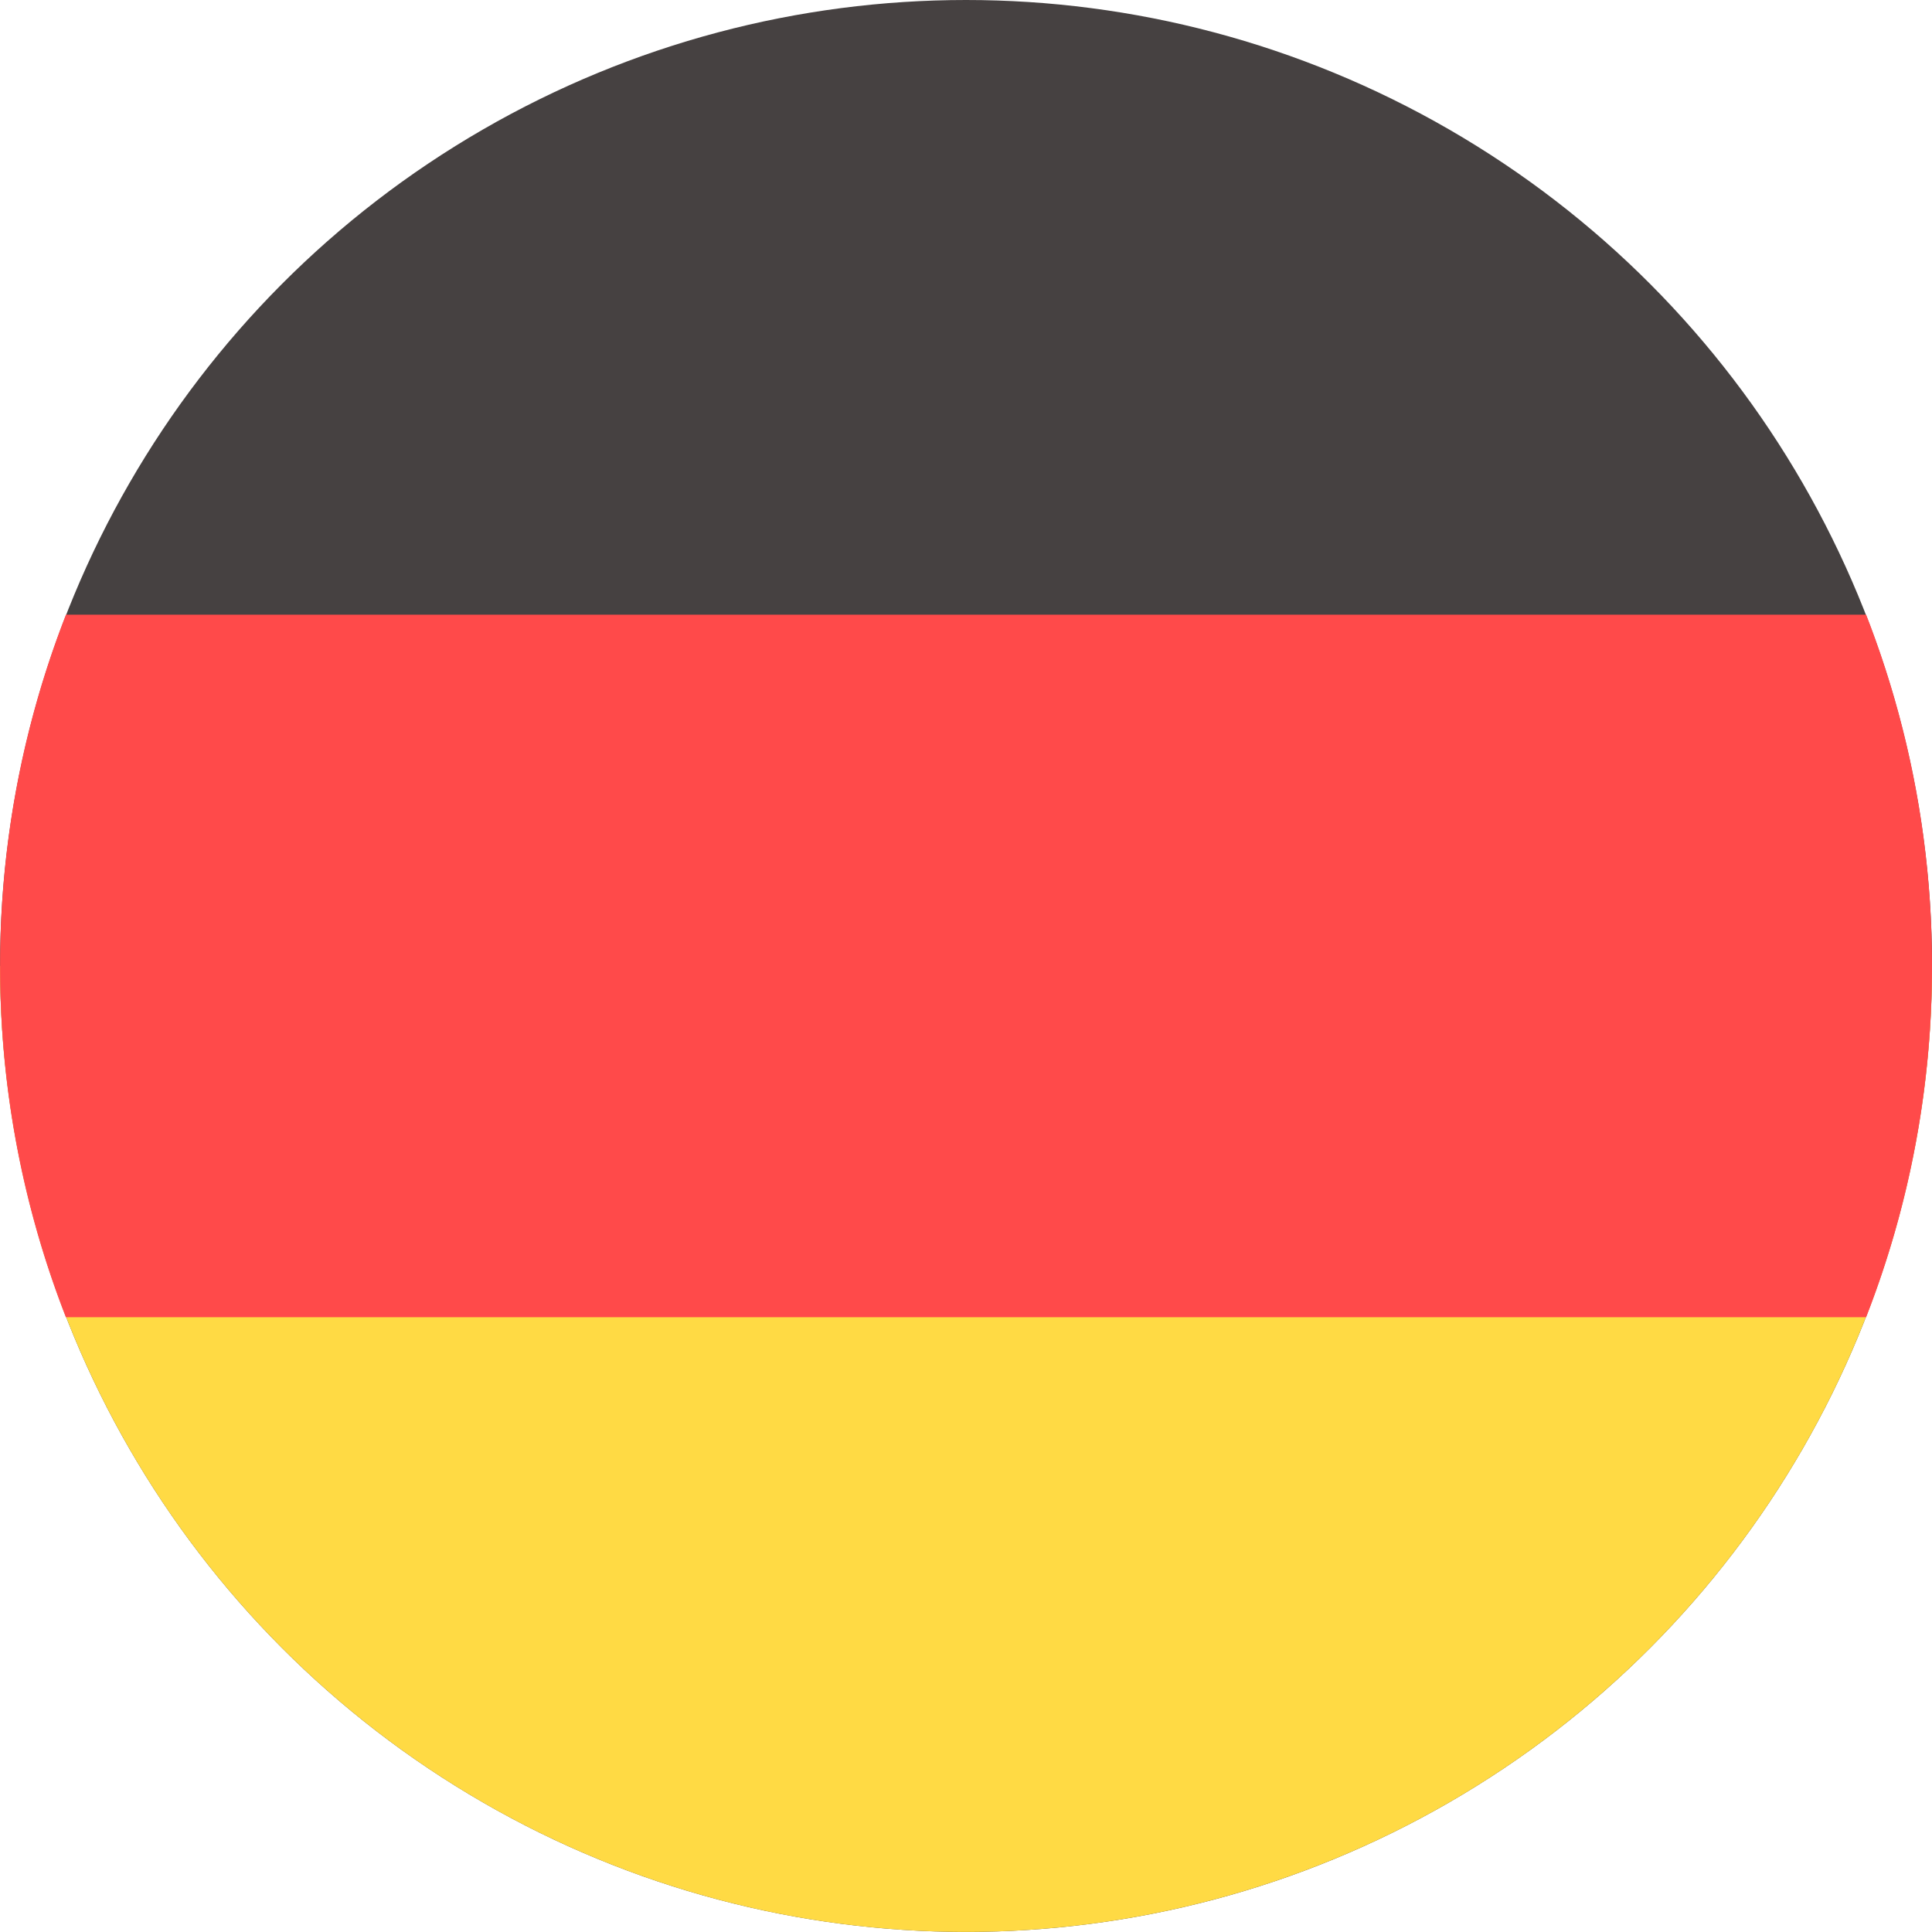
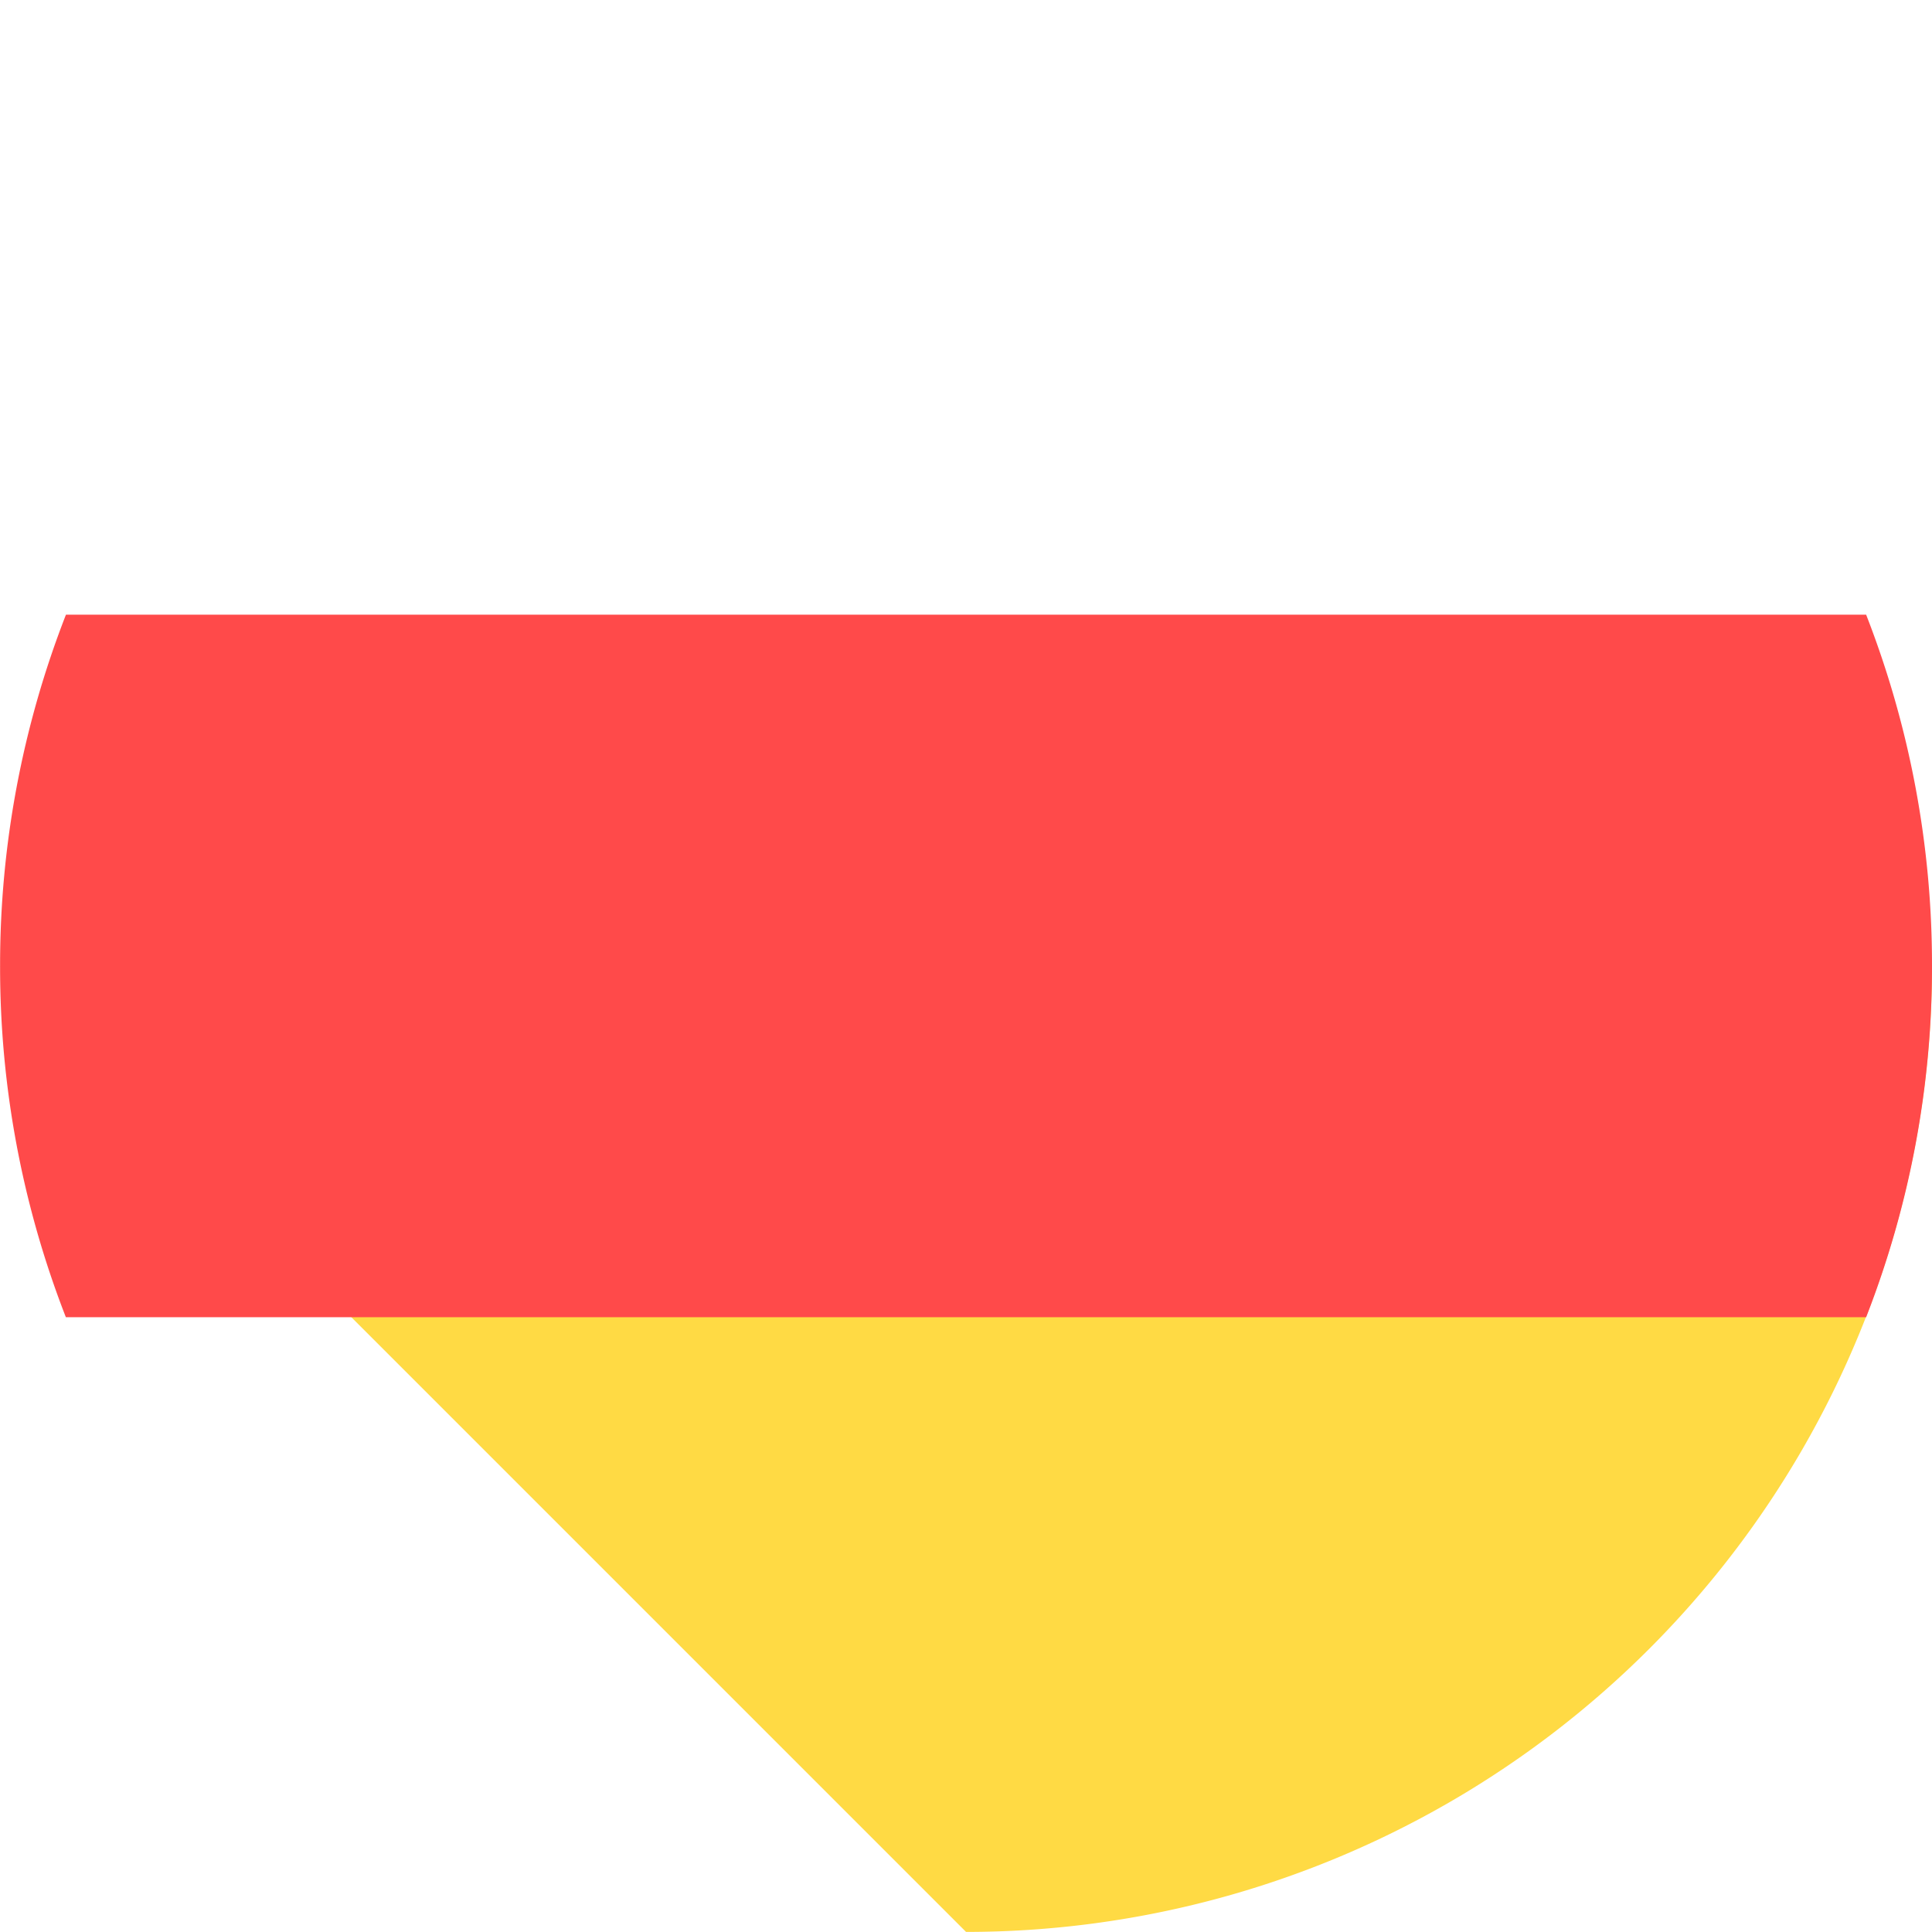
<svg xmlns="http://www.w3.org/2000/svg" width="22.001" height="22" viewBox="0 0 22.001 22">
  <g id="ger" transform="translate(4350.001 -3905)">
-     <circle id="Ellipse_367" data-name="Ellipse 367" cx="11" cy="11" r="11" transform="translate(-4350 3905)" fill="#464141" />
-     <path id="Intersection_23" data-name="Intersection 23" d="M7733-4958h22a11,11,0,0,1-11,11A11,11,0,0,1,7733-4958Z" transform="translate(-12083 8874)" fill="#ffda44" />
+     <path id="Intersection_23" data-name="Intersection 23" d="M7733-4958h22a11,11,0,0,1-11,11Z" transform="translate(-12083 8874)" fill="#ffda44" />
    <path id="Intersection_25" data-name="Intersection 25" d="M1.749,15A10.968,10.968,0,0,1,1,11H1a10.971,10.971,0,0,1,.75-4h20.5A10.97,10.97,0,0,1,23,11h0a10.968,10.968,0,0,1-.75,4Z" transform="translate(-4351 3905)" fill="#ff4a4a" />
  </g>
</svg>